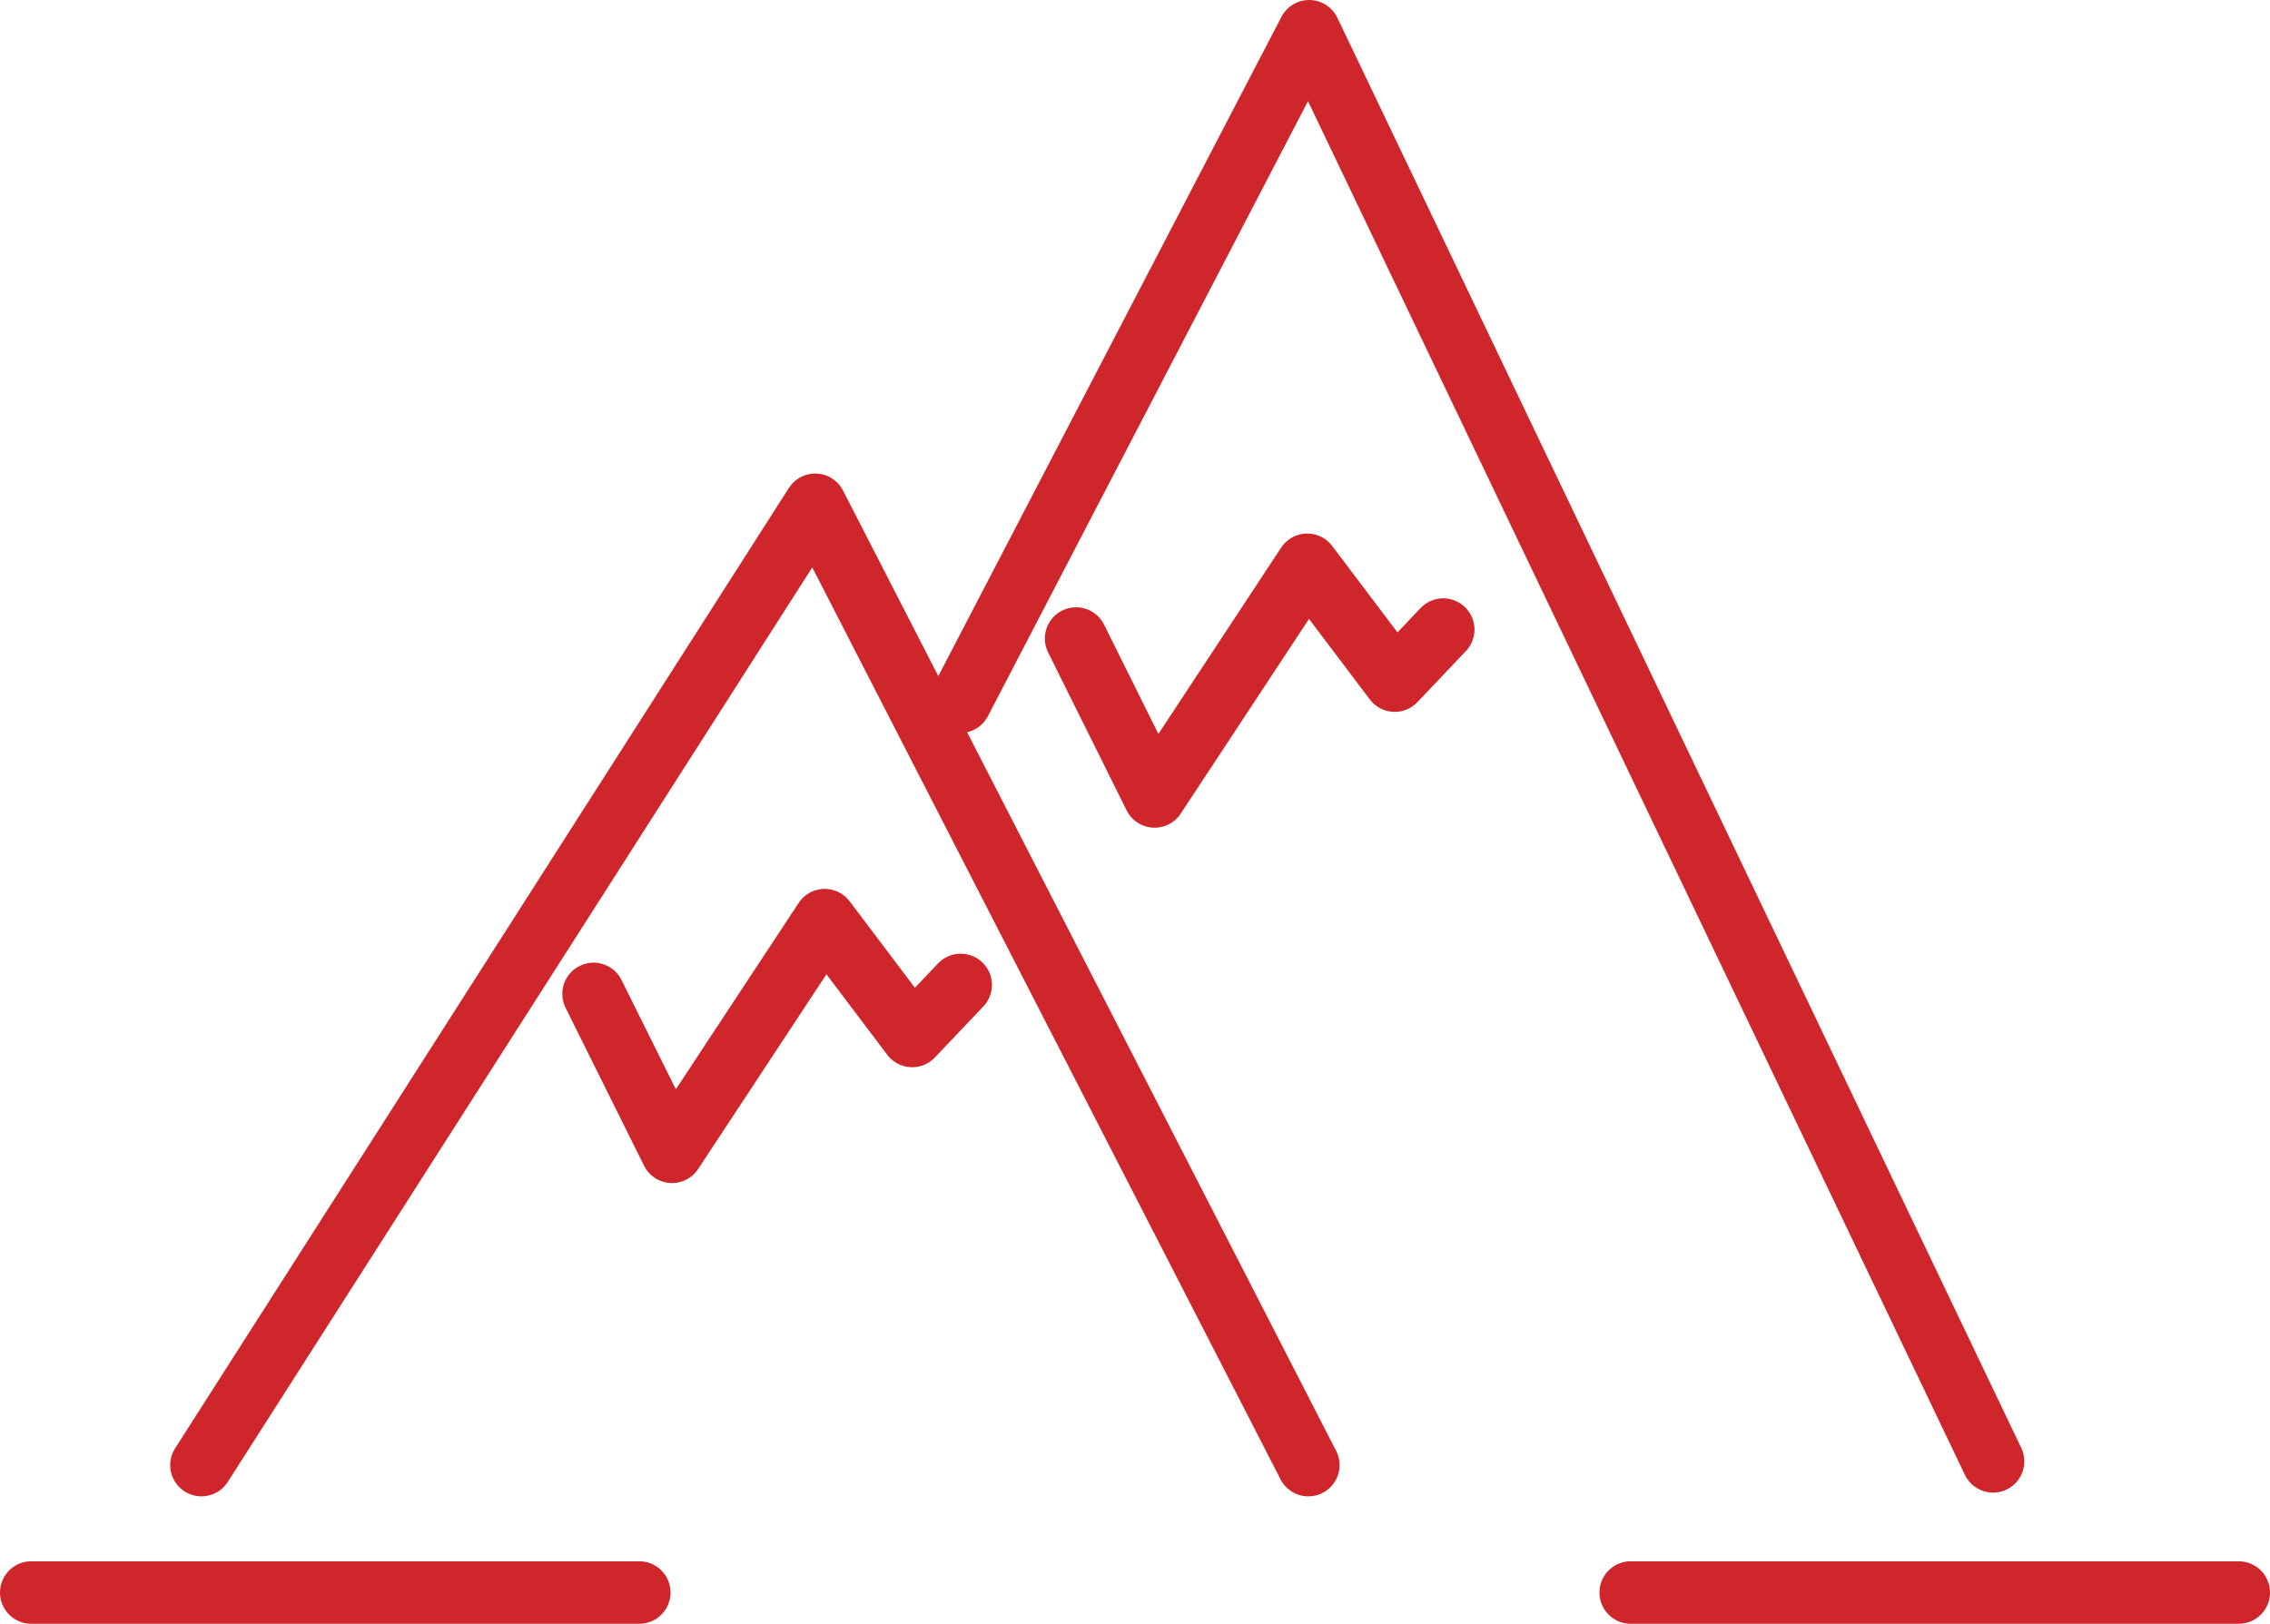
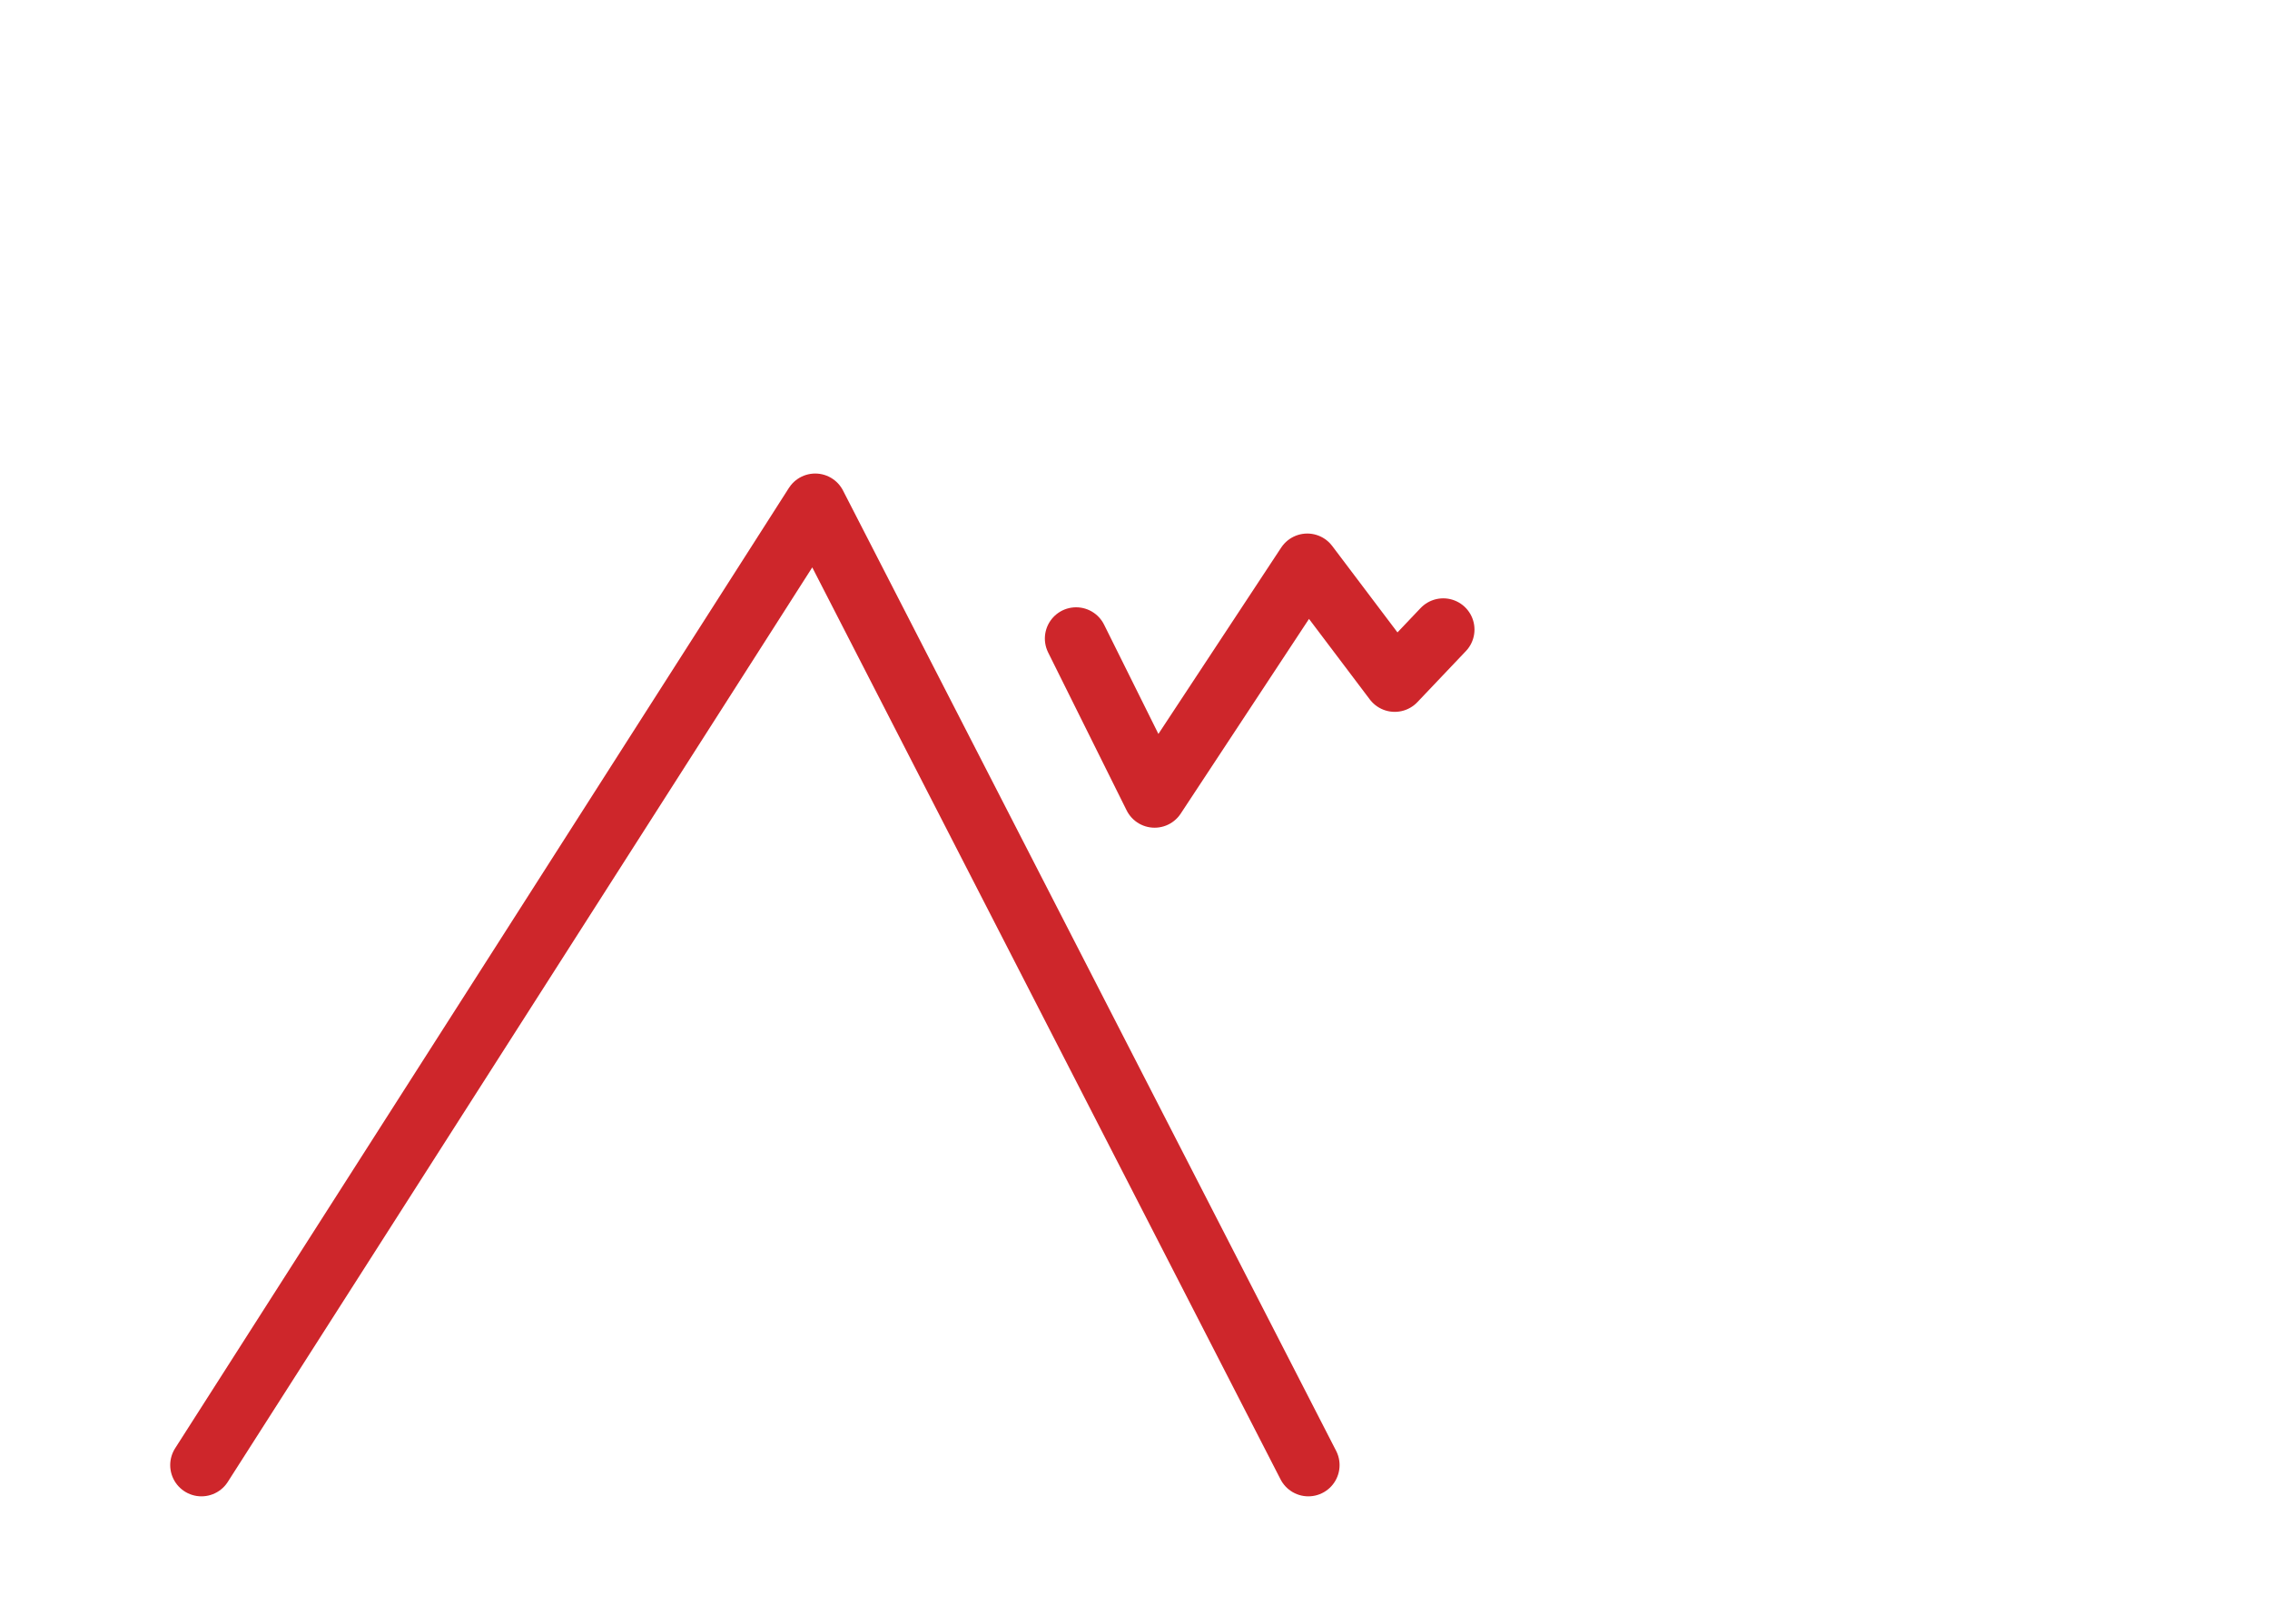
<svg xmlns="http://www.w3.org/2000/svg" id="Layer_2" viewBox="0 0 363.324 259.957">
  <defs>
    <style>.cls-1{fill:none;stroke:#ce262b;stroke-linecap:round;stroke-linejoin:round;stroke-width:10px;}</style>
  </defs>
  <g id="Layer_1-2">
    <polyline class="cls-1" points="32.243 234.556 130.479 80.81 209.405 234.556" />
-     <polyline class="cls-1" points="153.682 112.347 209.54 5 319 233.957" />
-     <line class="cls-1" x1="5" y1="254.957" x2="102.324" y2="254.957" />
-     <line class="cls-1" x1="261" y1="254.957" x2="358.324" y2="254.957" />
-     <polyline class="cls-1" points="95 159.117 107.564 184.403 132 147.309 146 165.856 153.763 157.683" />
    <polyline class="cls-1" points="172.235 102.225 184.799 127.511 209.235 90.417 223.235 108.964 230.998 100.791" />
  </g>
</svg>